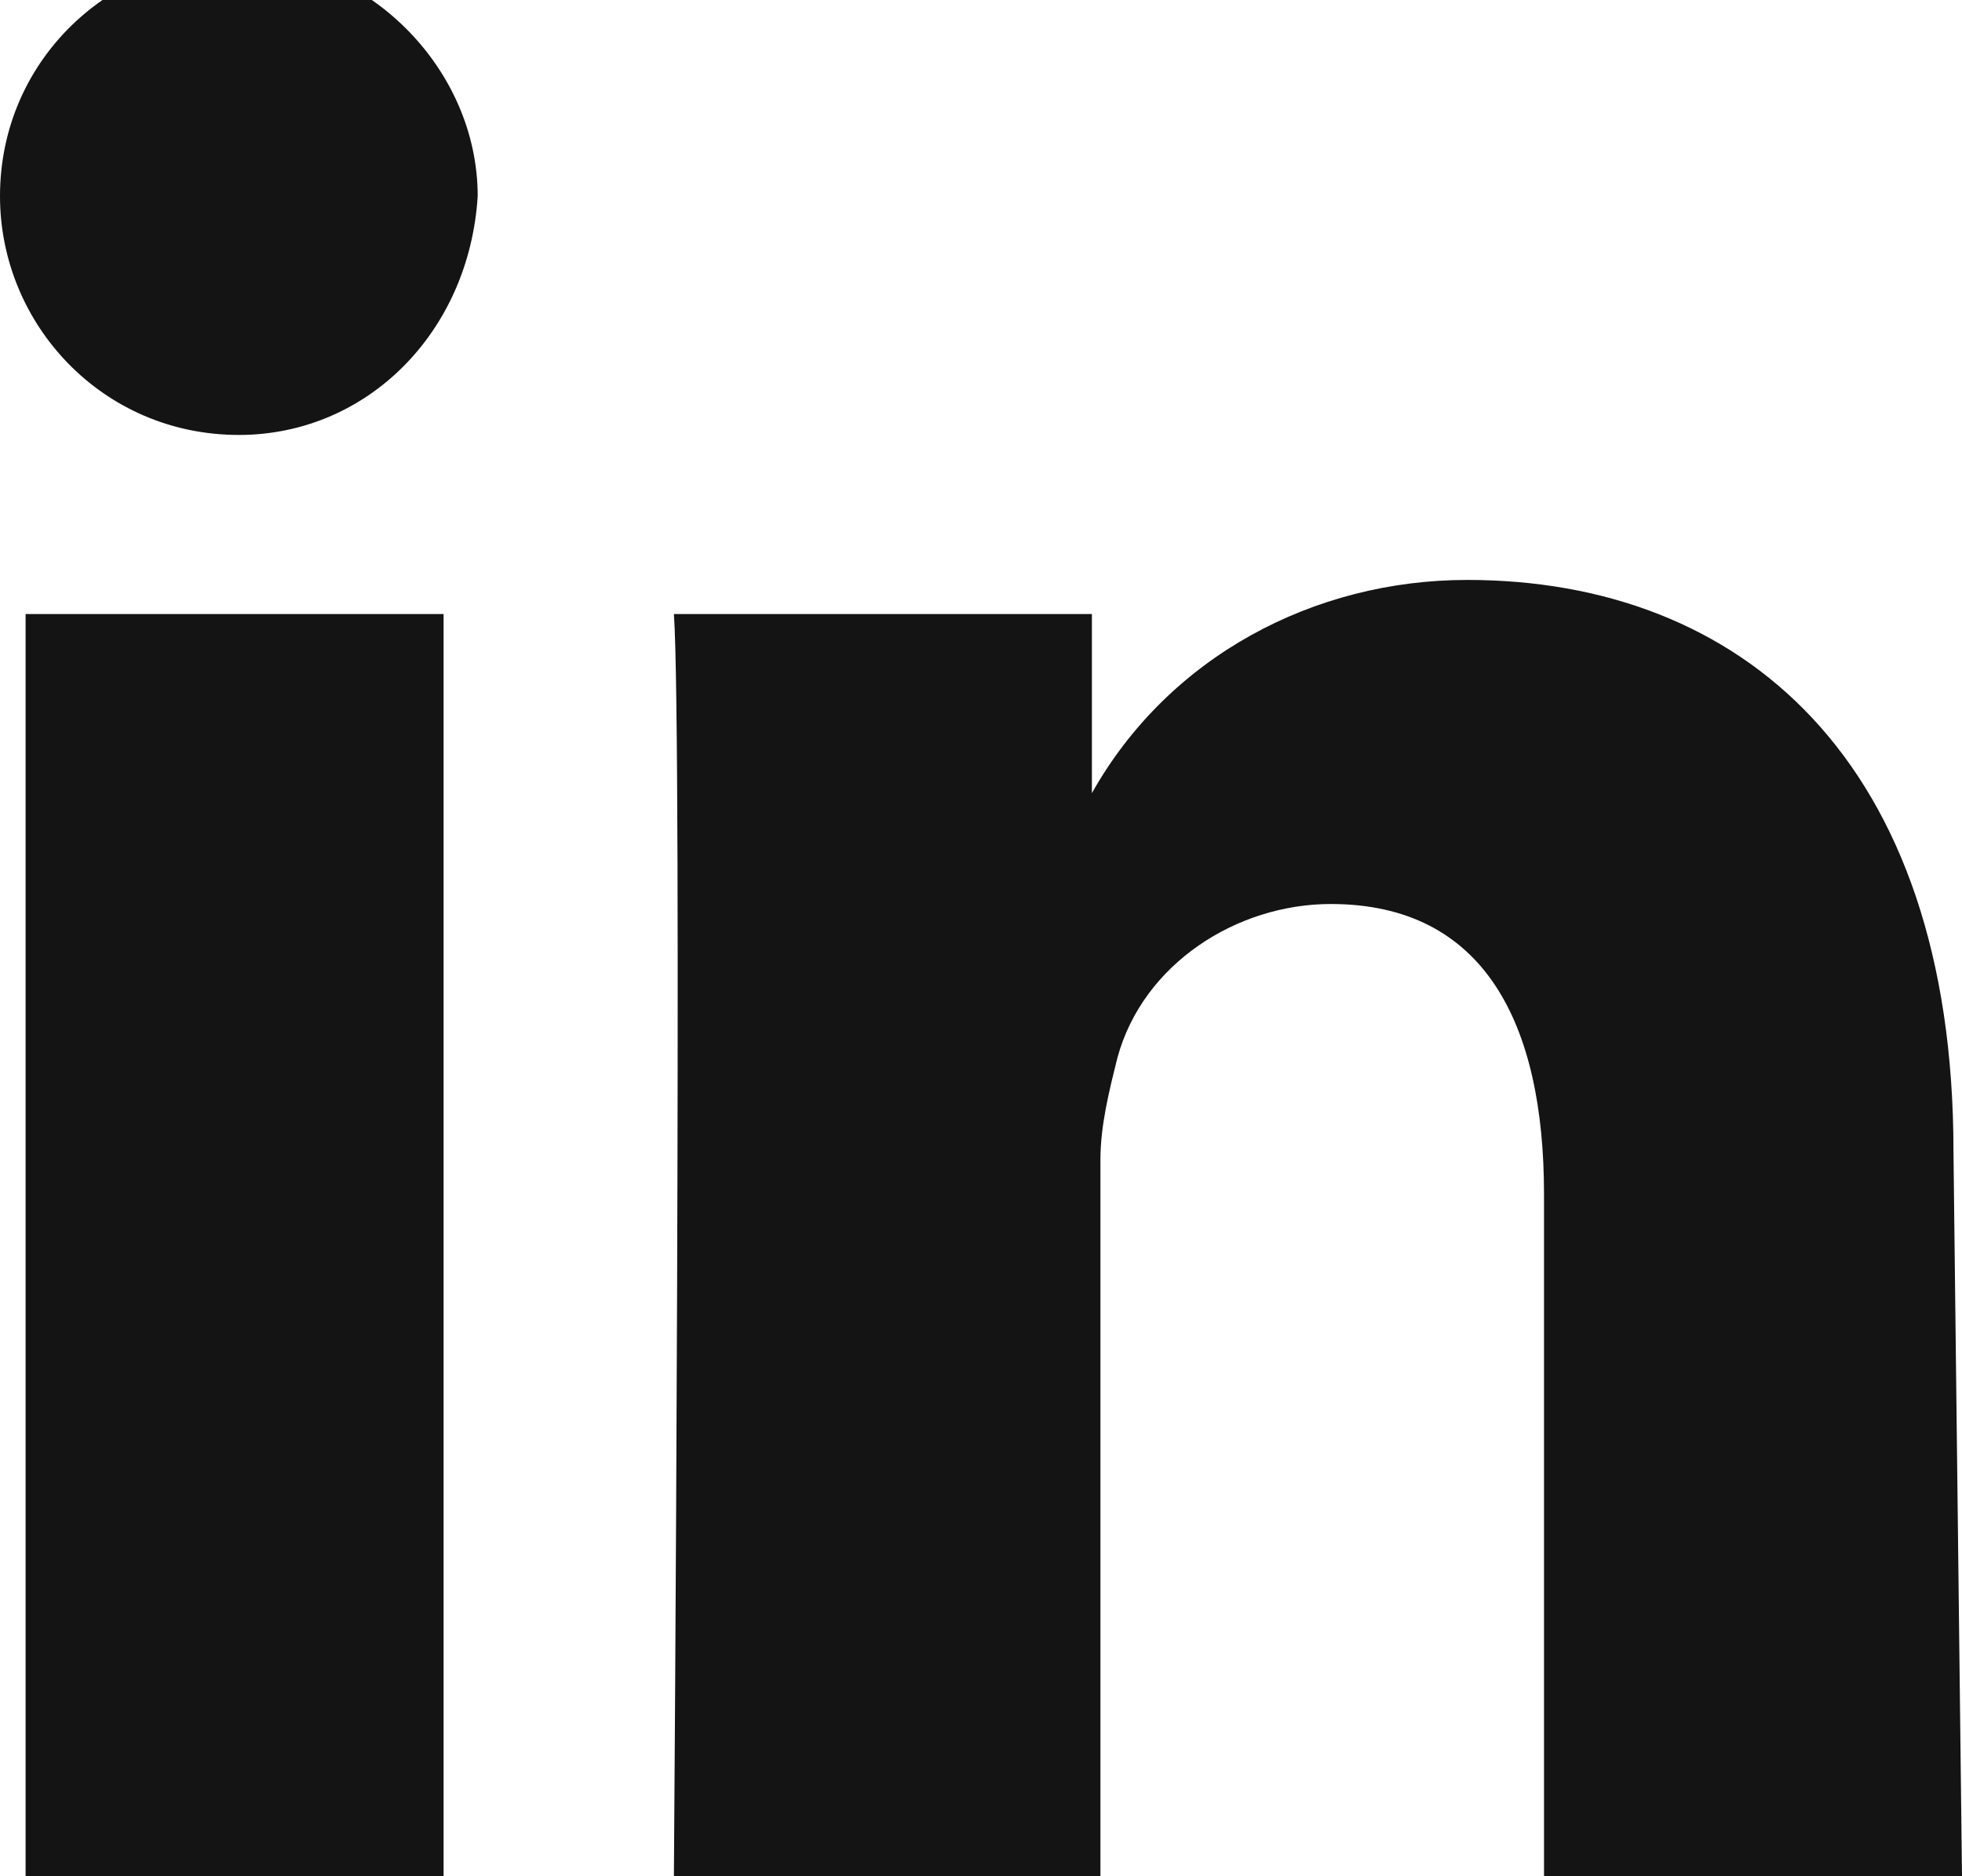
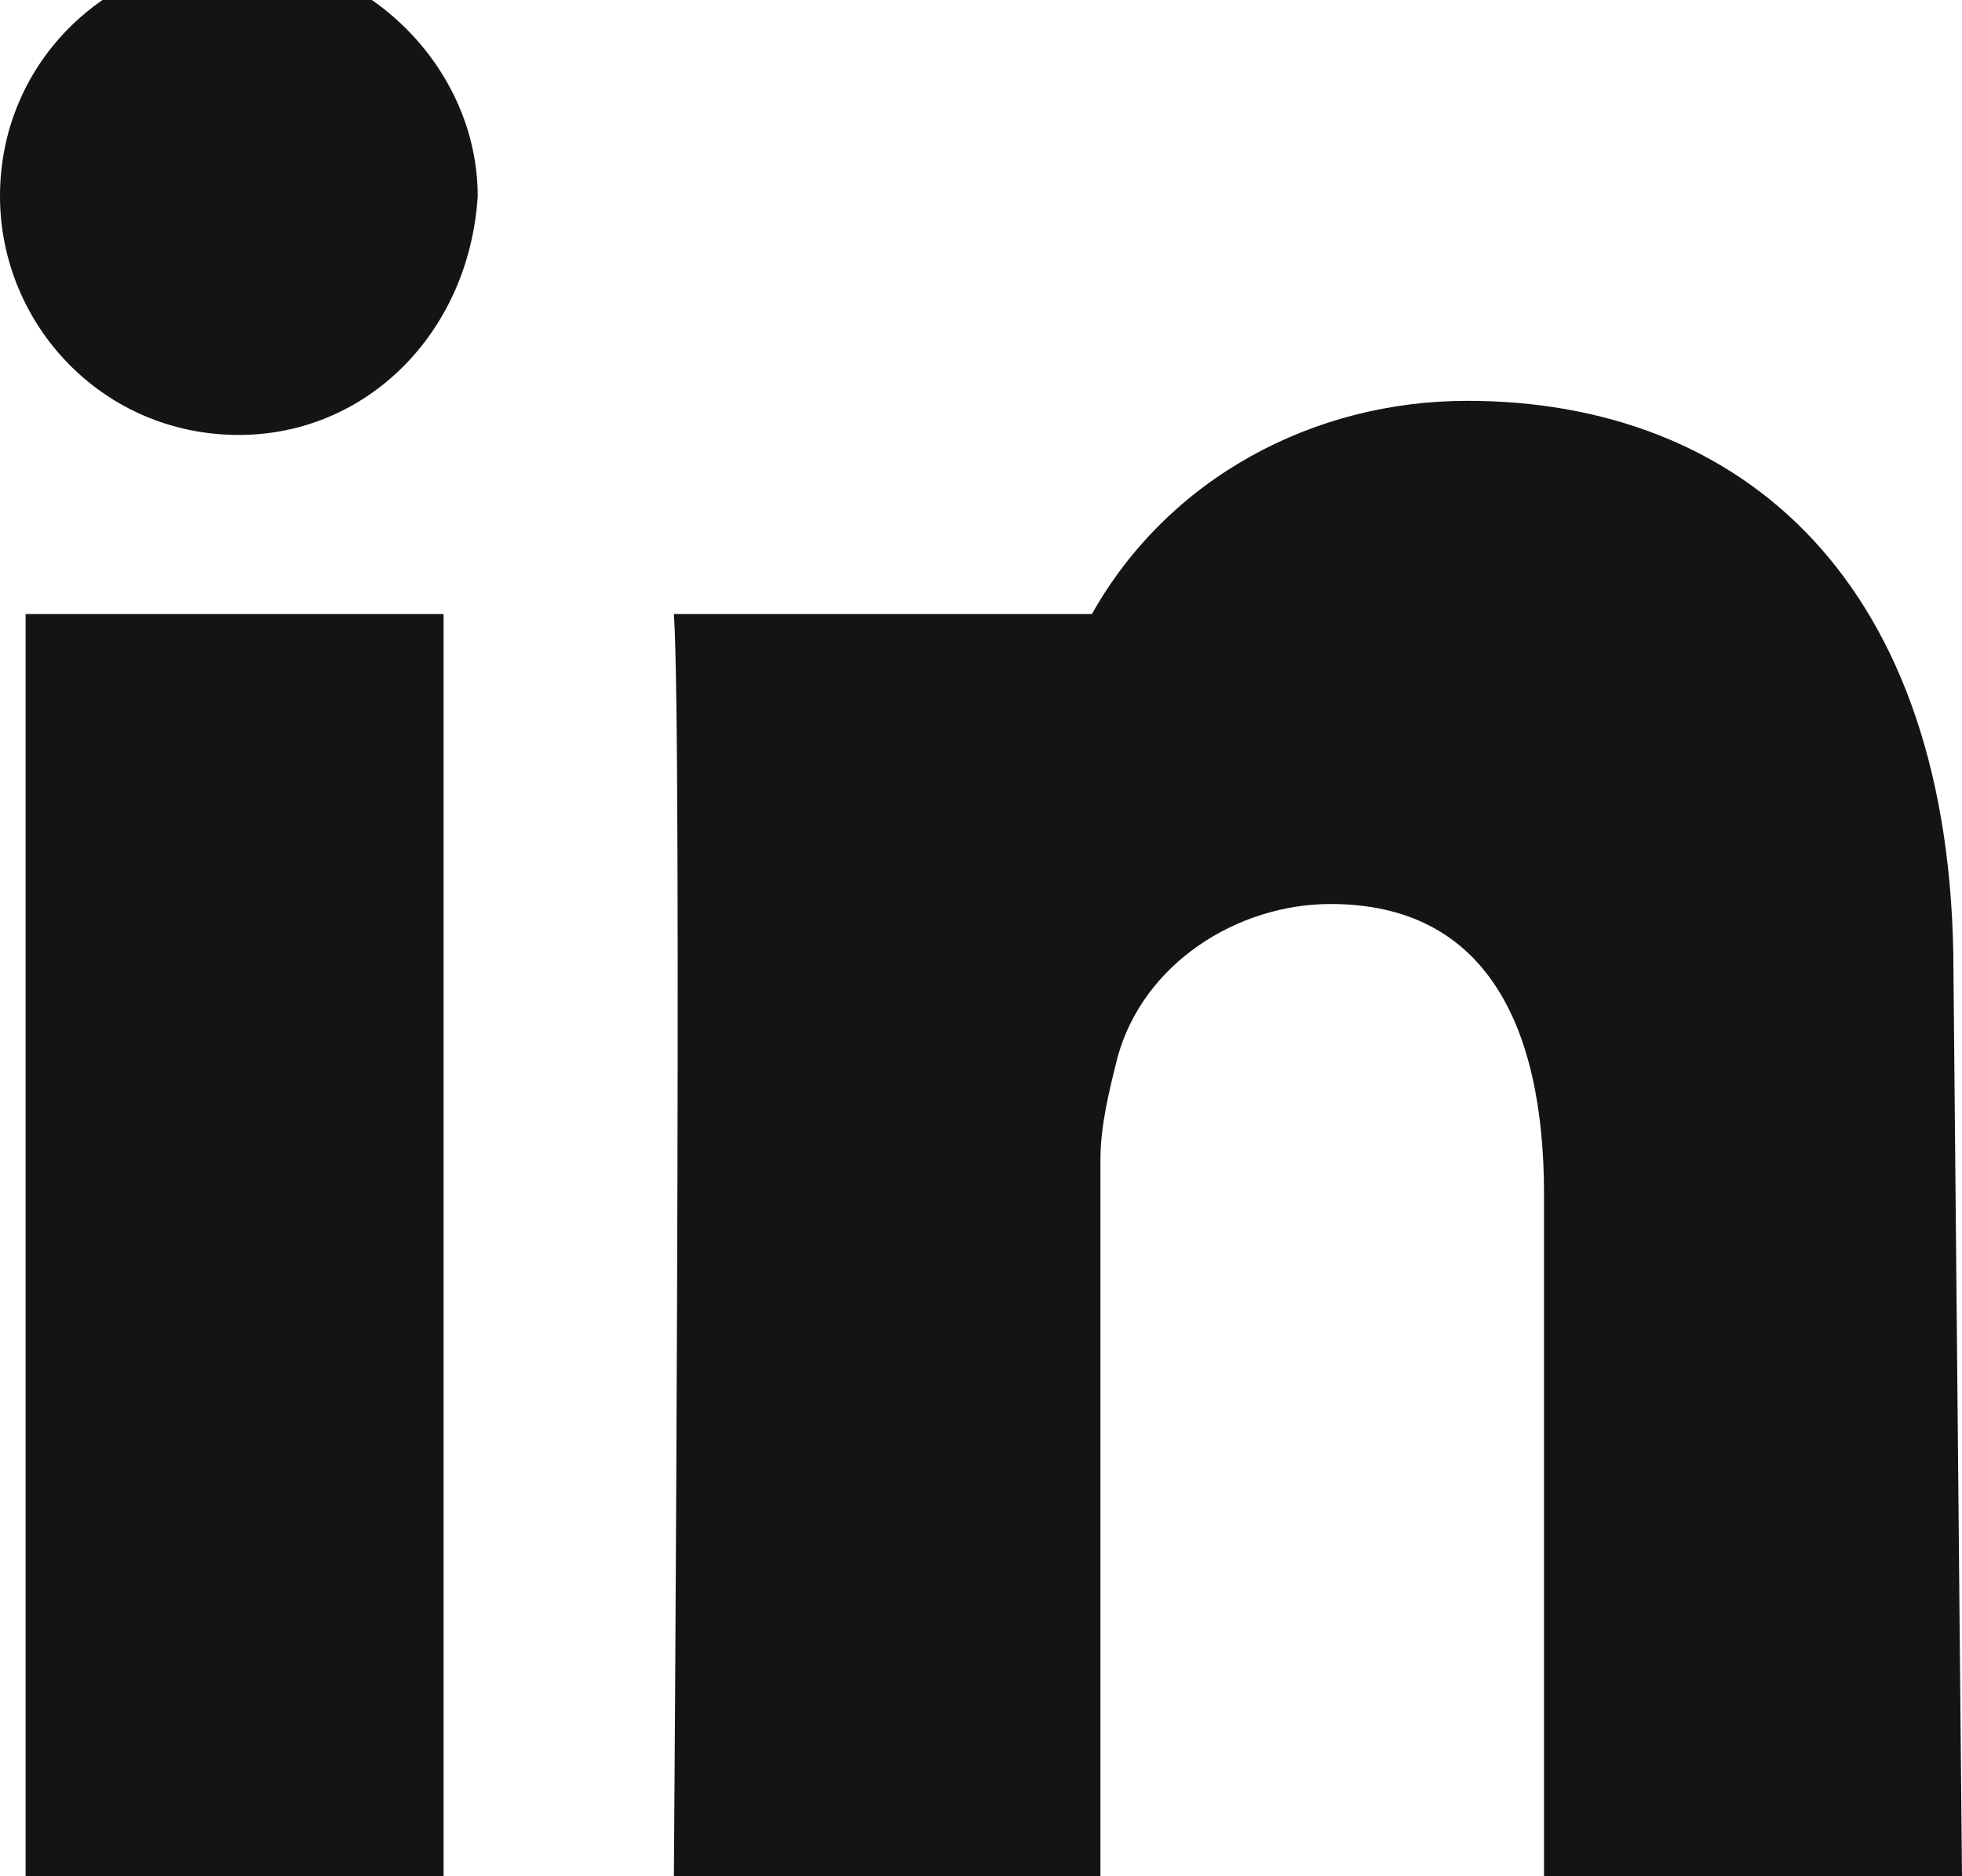
<svg xmlns="http://www.w3.org/2000/svg" xmlns:xlink="http://www.w3.org/1999/xlink" version="1.1" id="Ebene_1" x="0px" y="0px" viewBox="0 0 23 22" style="enable-background:new 0 0 23 22;" xml:space="preserve">
  <style type="text/css">
	.st0{fill:#141414;}
</style>
  <g>
    <defs>
      <rect id="SVGID_1_" width="23" height="22" />
    </defs>
    <clipPath id="SVGID_2_">
      <use xlink:href="#SVGID_1_" style="overflow:visible;" />
    </clipPath>
  </g>
  <g id="Komponente" transform="translate(0 0)">
-     <path id="Pfad_53" class="st0" d="M12.9,9.4V9.2C12.9,9.3,12.8,9.3,12.9,9.4L12.9,9.4z" />
-     <path id="Pfad_54" class="st0" d="M5.2,22H0.3V7.2h4.9V22z M2.8,5.1L2.8,5.1c-1.6,0-2.8-1.3-2.8-2.8c0-1.6,1.3-2.8,2.8-2.8   s2.8,1.3,2.8,2.8C5.5,3.9,4.3,5.1,2.8,5.1z M23,22h-4.9V14c0-2-0.7-3.4-2.5-3.4c-1.1,0-2.2,0.7-2.5,1.8c-0.1,0.4-0.2,0.8-0.2,1.2   V22H7.9c0,0,0.1-13.4,0-14.8h4.9v2.1c0.9-1.6,2.6-2.5,4.4-2.5c3.2,0,5.7,2.1,5.7,6.7L23,22z" />
+     <path id="Pfad_54" class="st0" d="M5.2,22H0.3V7.2h4.9V22z M2.8,5.1L2.8,5.1c-1.6,0-2.8-1.3-2.8-2.8c0-1.6,1.3-2.8,2.8-2.8   s2.8,1.3,2.8,2.8C5.5,3.9,4.3,5.1,2.8,5.1z M23,22h-4.9V14c0-2-0.7-3.4-2.5-3.4c-1.1,0-2.2,0.7-2.5,1.8c-0.1,0.4-0.2,0.8-0.2,1.2   V22H7.9c0,0,0.1-13.4,0-14.8h4.9c0.9-1.6,2.6-2.5,4.4-2.5c3.2,0,5.7,2.1,5.7,6.7L23,22z" />
  </g>
</svg>